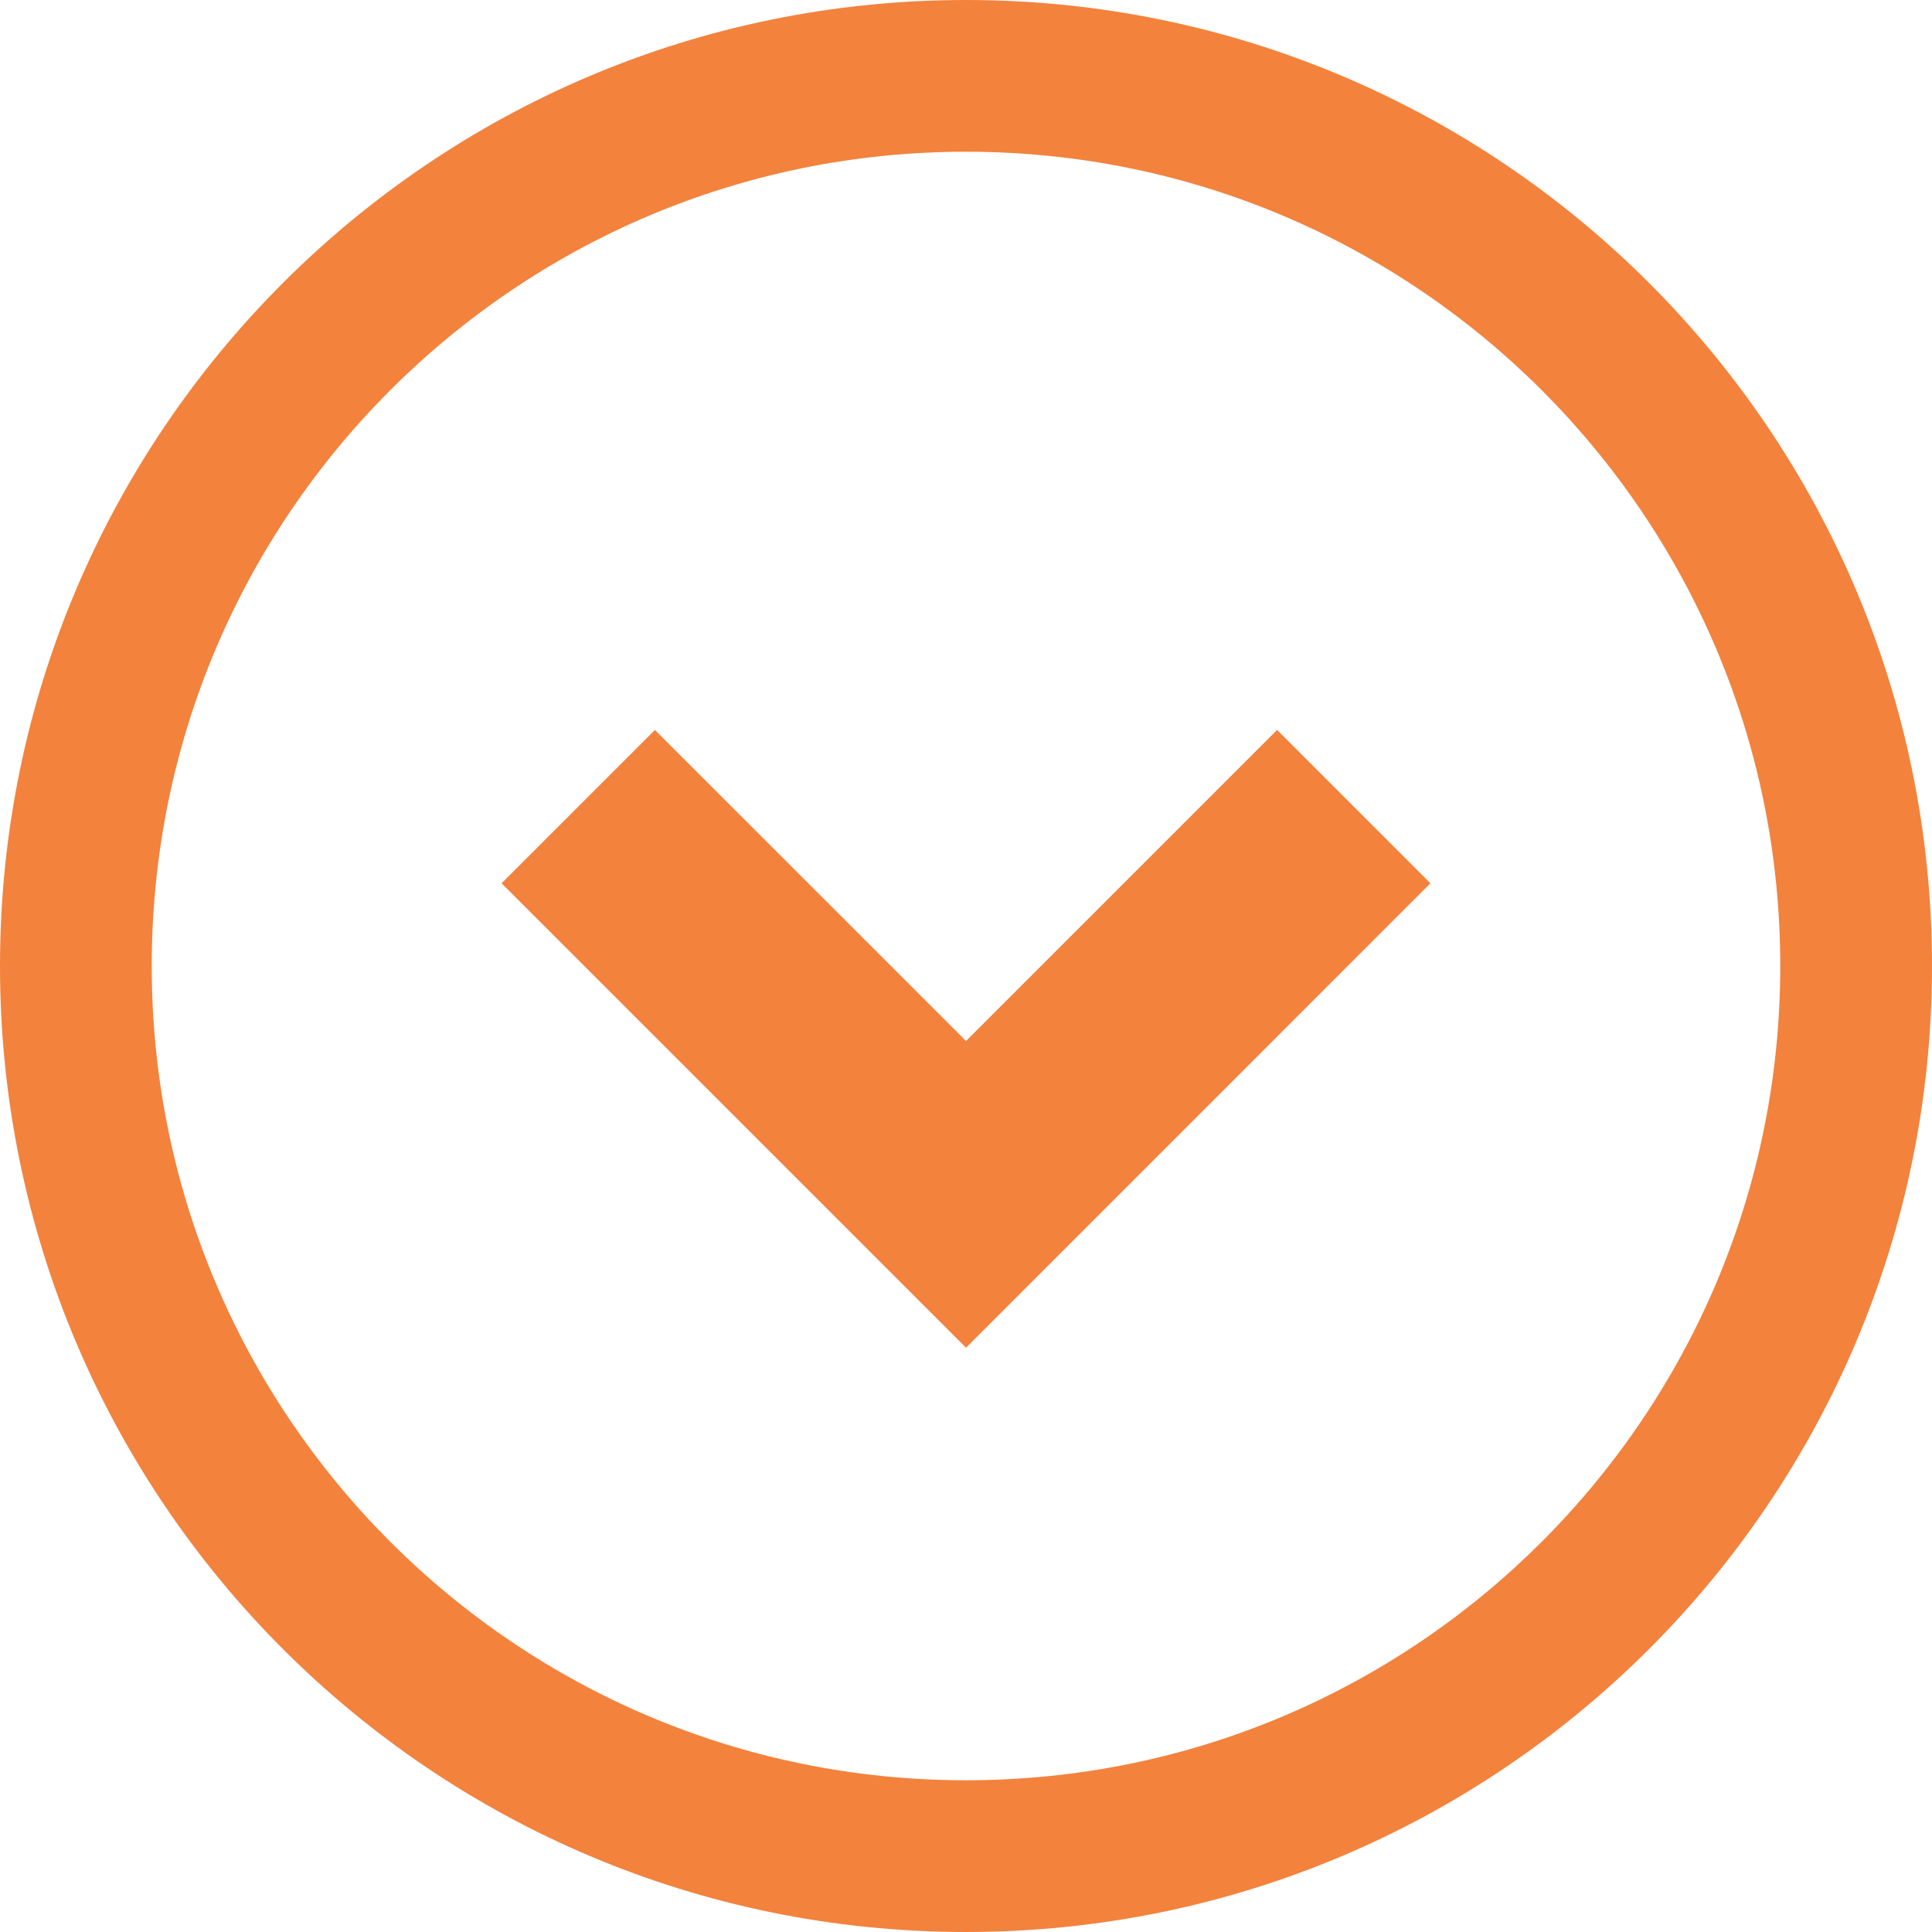
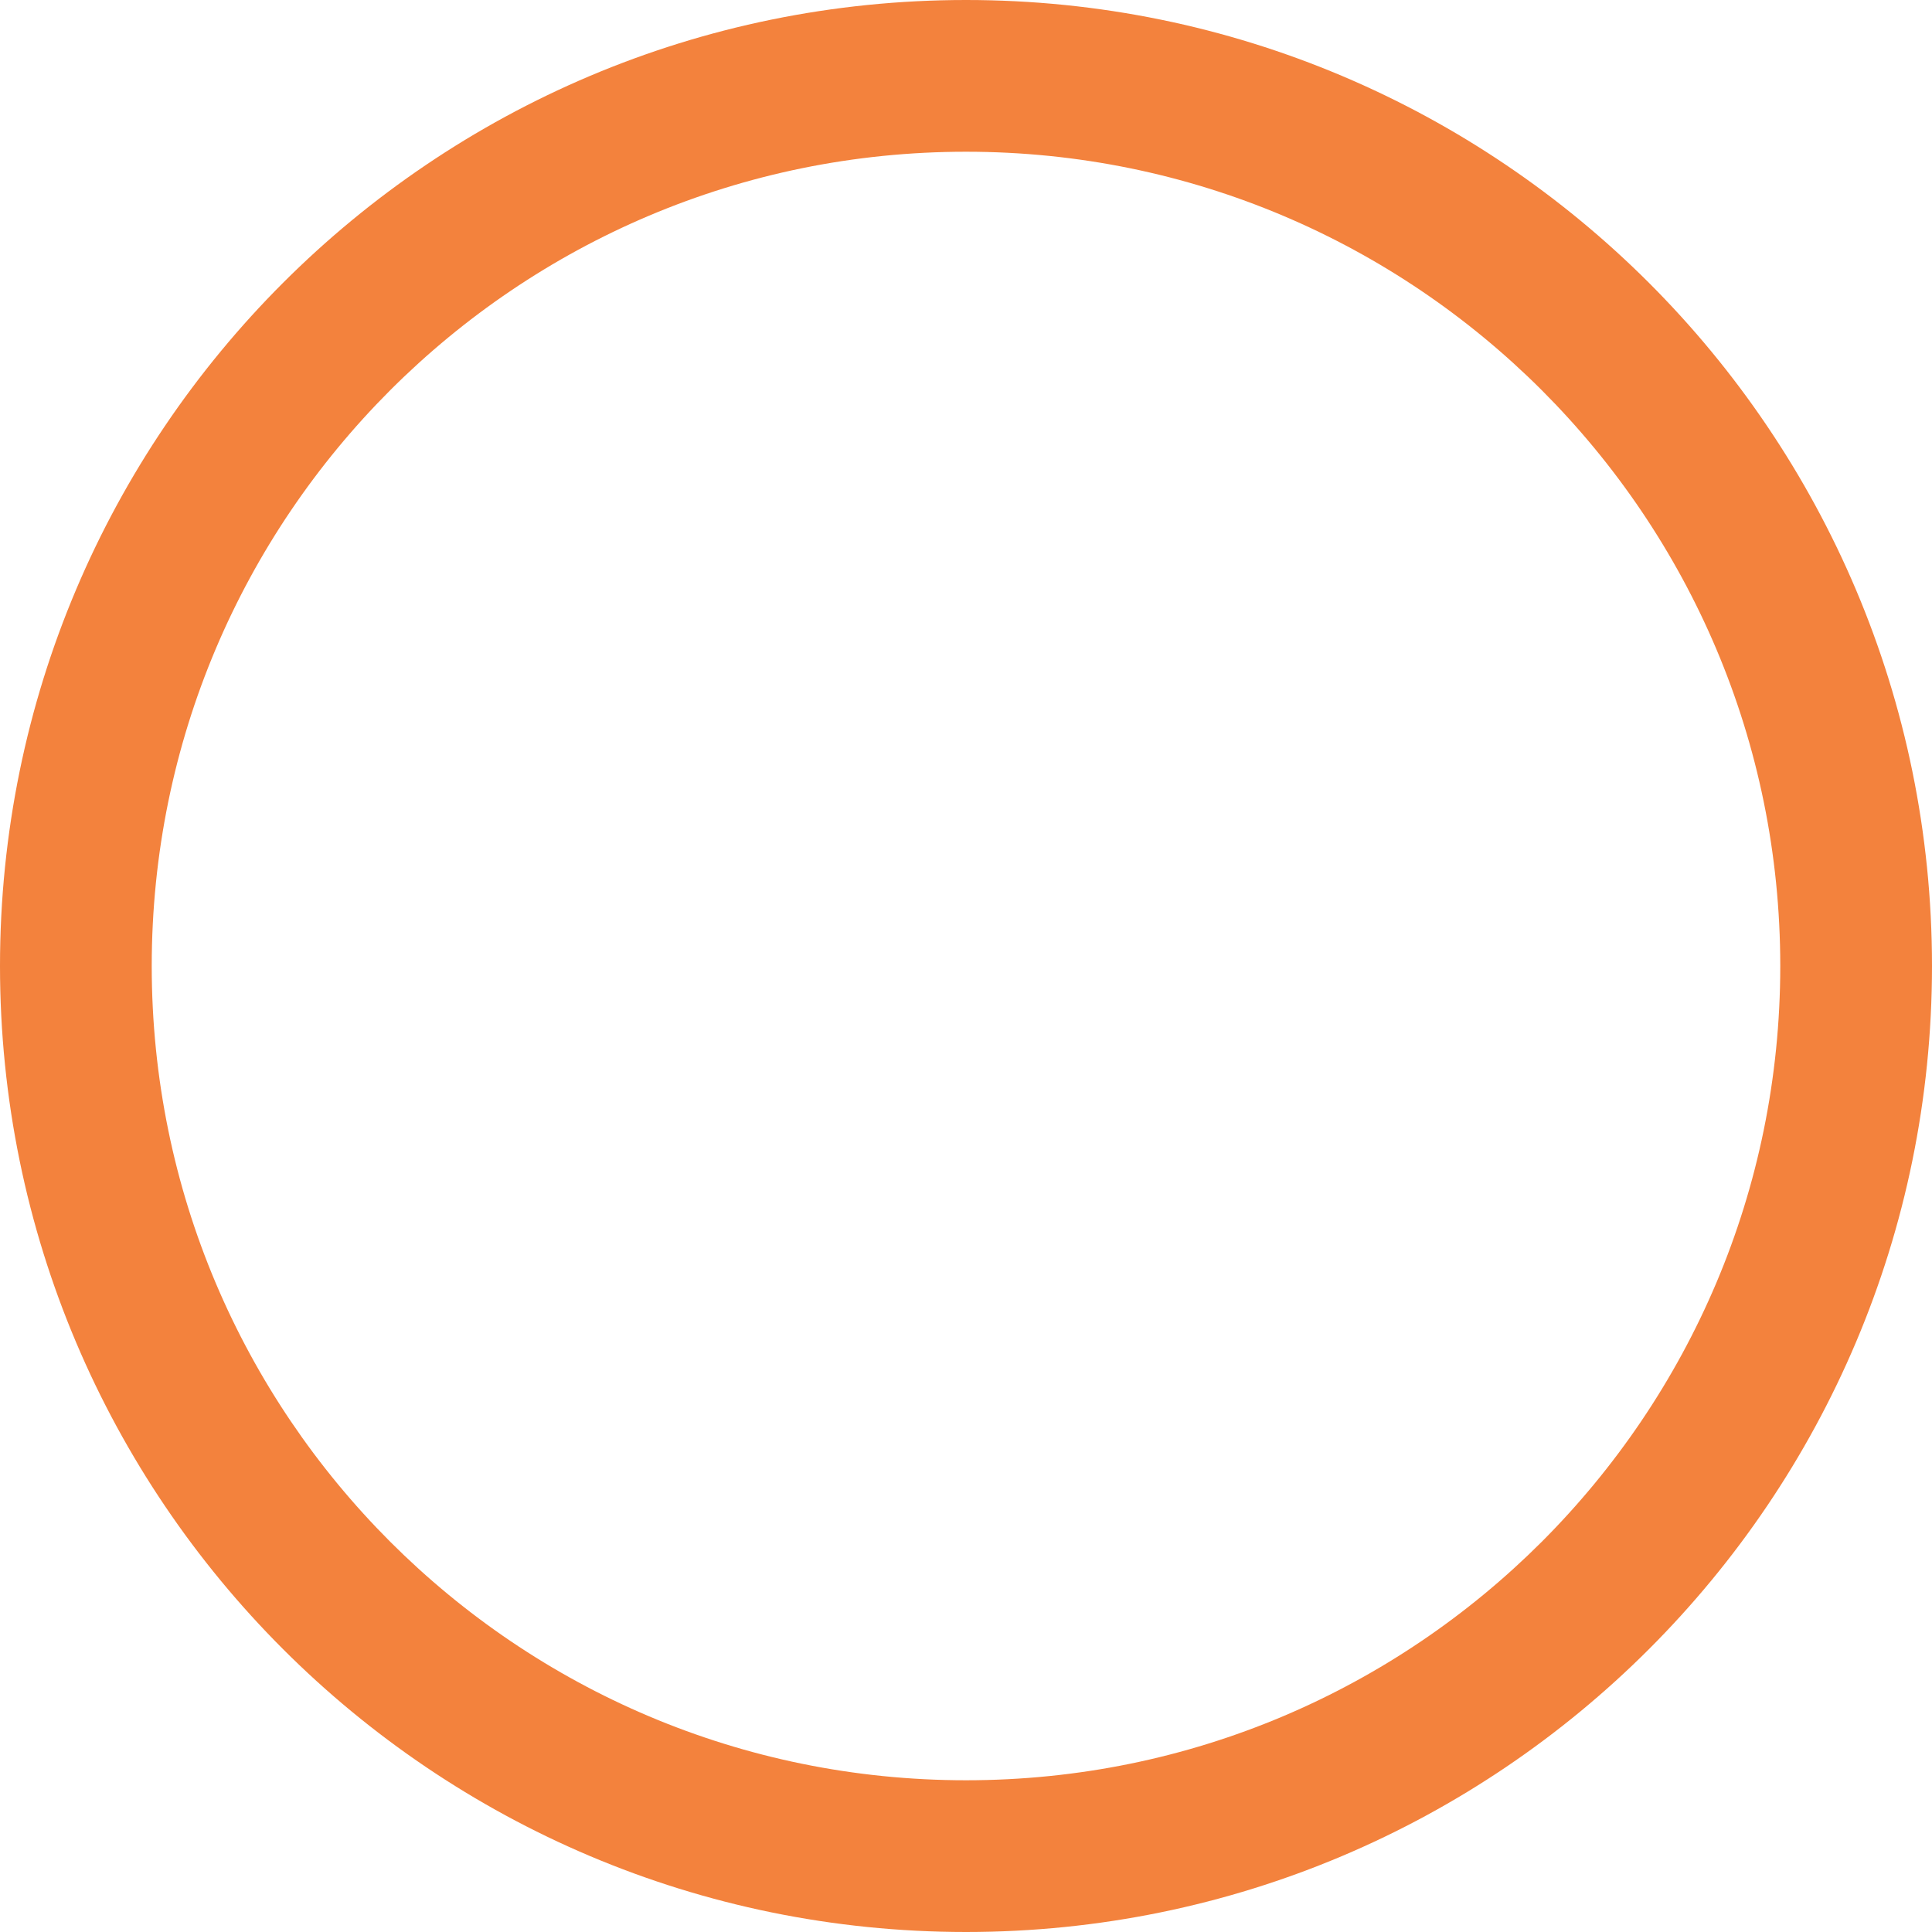
<svg xmlns="http://www.w3.org/2000/svg" version="1.1" id="_x32_" x="0px" y="0px" viewBox="0 0 512 512" style="opacity: 1;" xml:space="preserve">
  <style type="text/css">
	.st0{fill:#F3823D;}
</style>
  <g>
-     <polygon class="st0" points="256.008,275.876 173.562,193.446 132.928,234.081 256.008,357.161 379.072,234.081 338.438,193.446     " style="fill: rgb(243, 130, 61);" />
    <path class="st0" d="M256.008,0C114.606,0.007,0.015,114.605,0,255.992C0.015,397.394,114.606,511.984,256.008,512   C397.394,511.984,511.984,397.394,512,255.992C511.984,114.605,397.394,0.007,256.008,0z M408.585,408.585   c-39.11,39.087-92.93,63.197-152.577,63.205c-59.655-0.008-113.483-24.118-152.594-63.205   c-39.086-39.119-63.196-92.938-63.204-152.593c0.008-59.647,24.118-113.467,63.204-152.585   c39.111-39.079,92.939-63.19,152.594-63.197c59.647,0.007,113.467,24.118,152.577,63.197   c39.087,39.118,63.197,92.938,63.205,152.585C471.782,315.647,447.664,369.466,408.585,408.585z" style="fill: rgb(243, 130, 61);" />
  </g>
</svg>